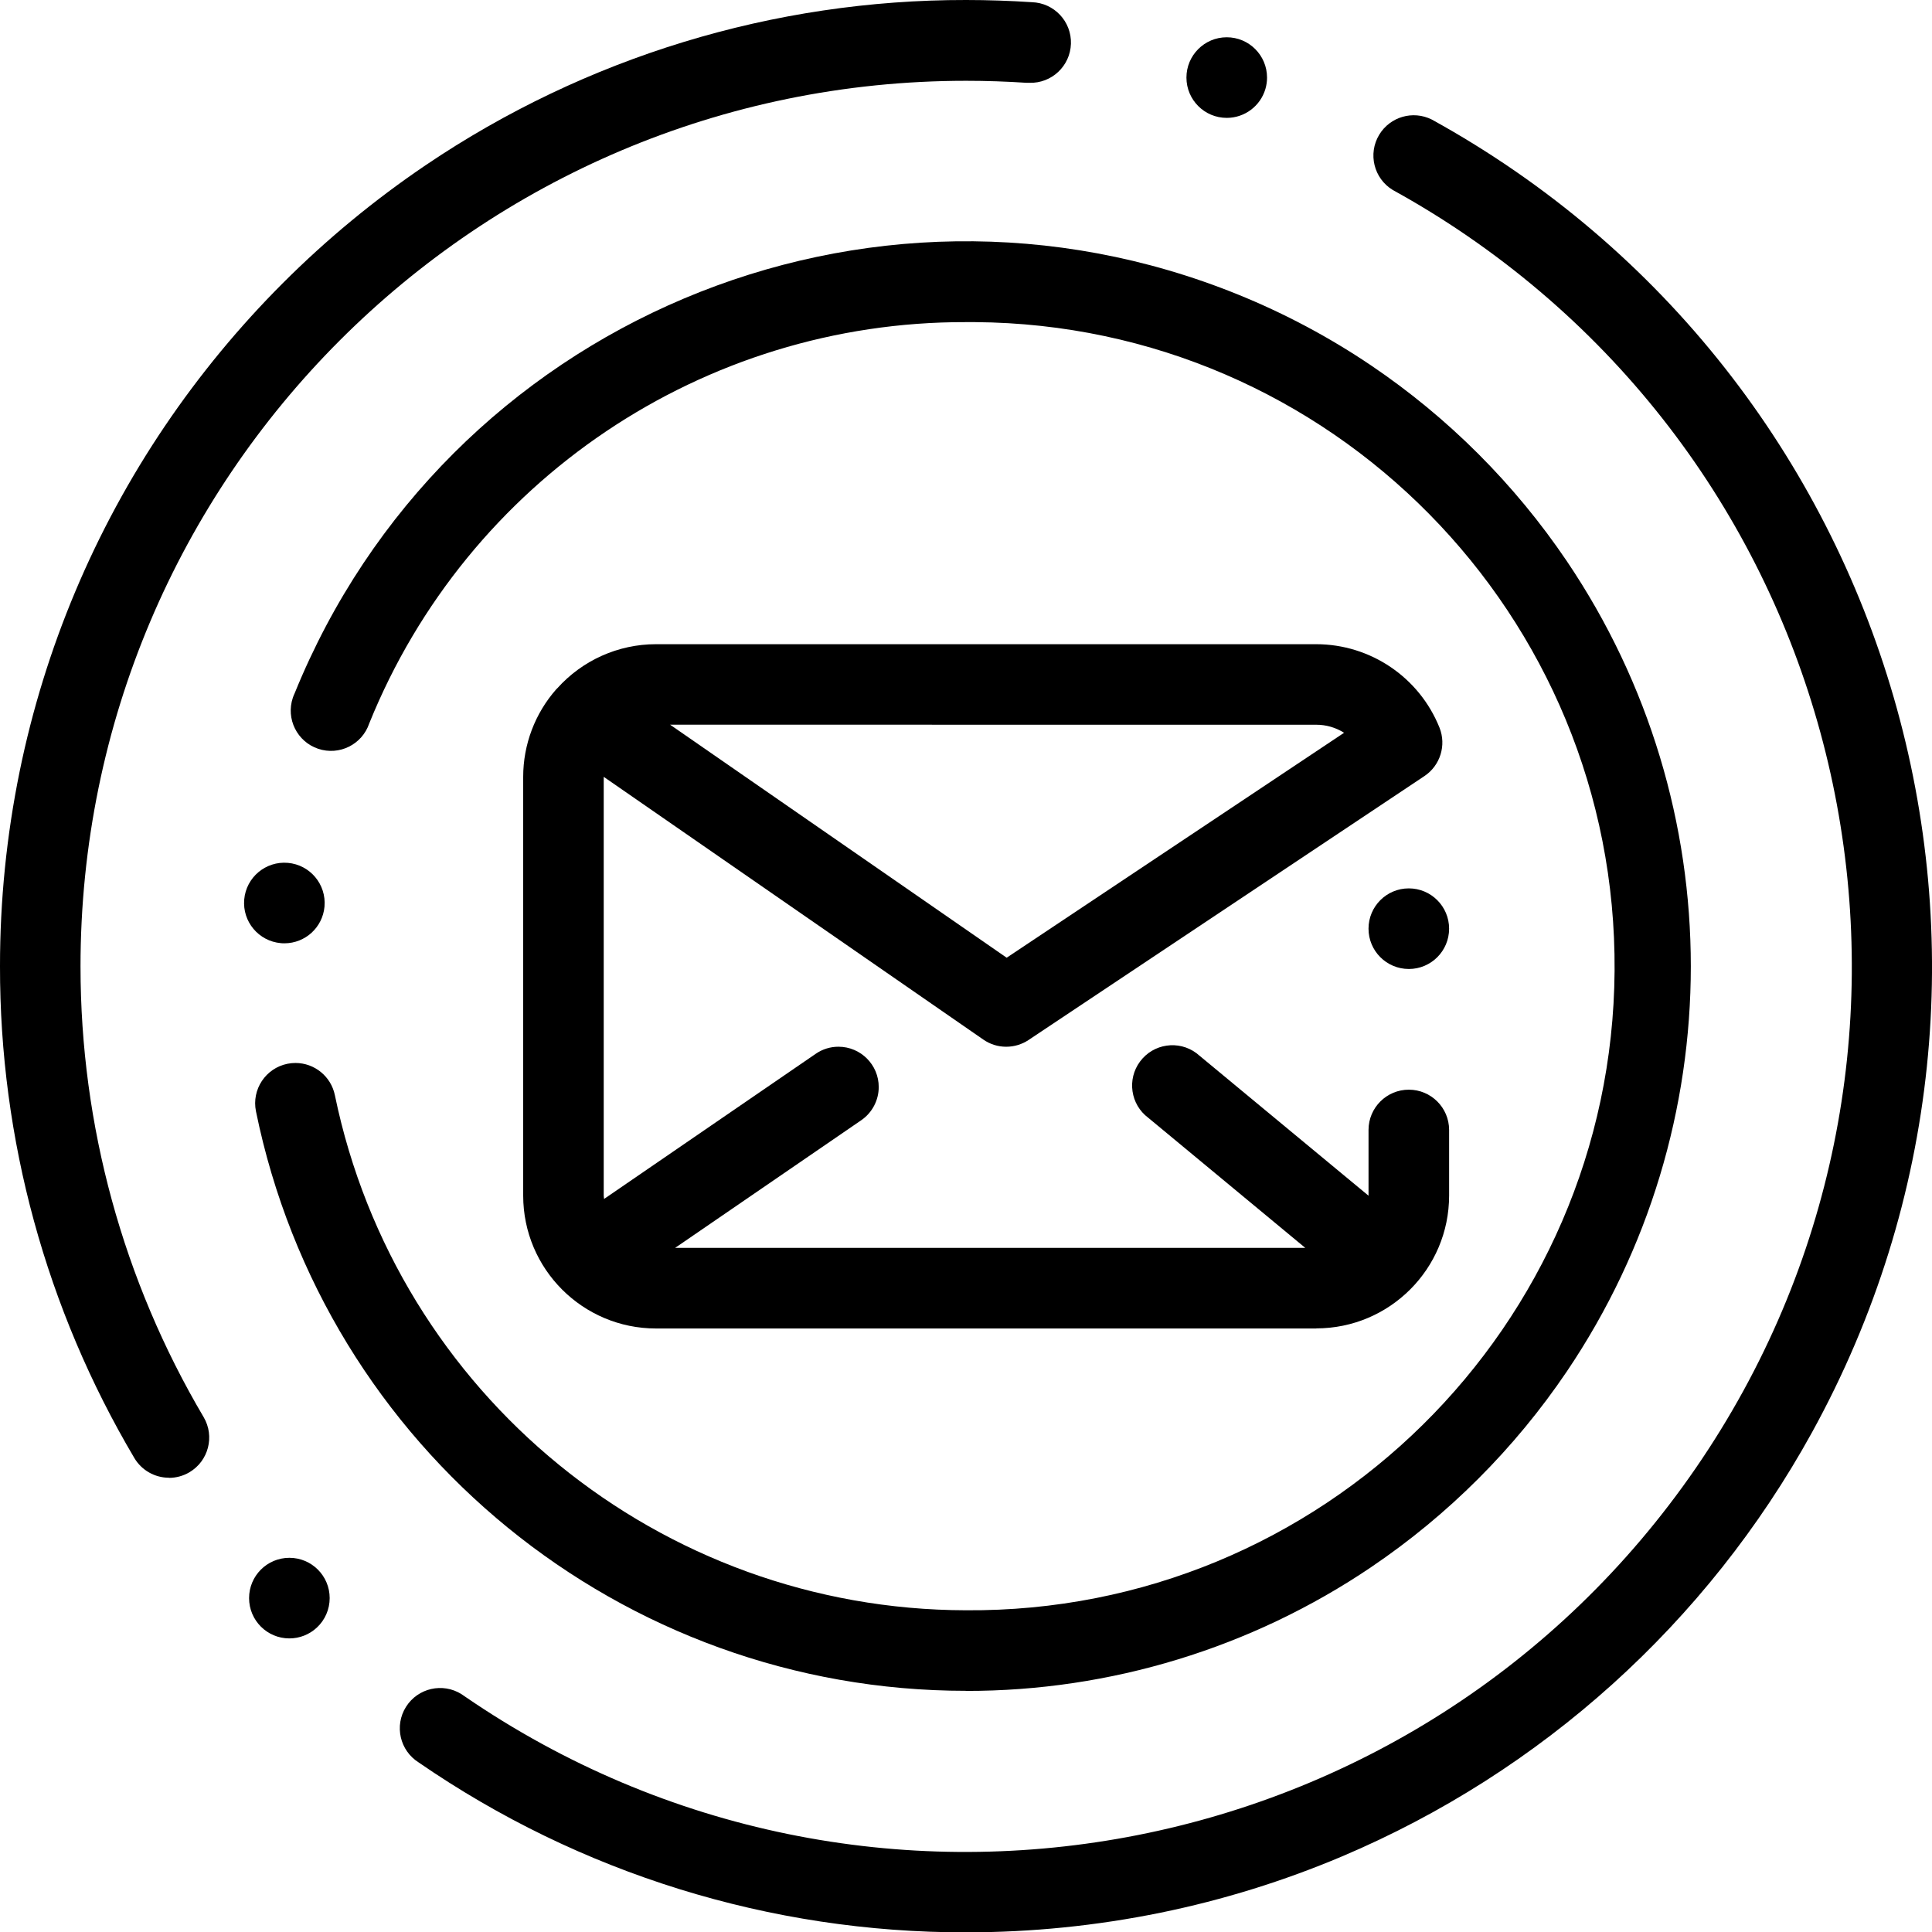
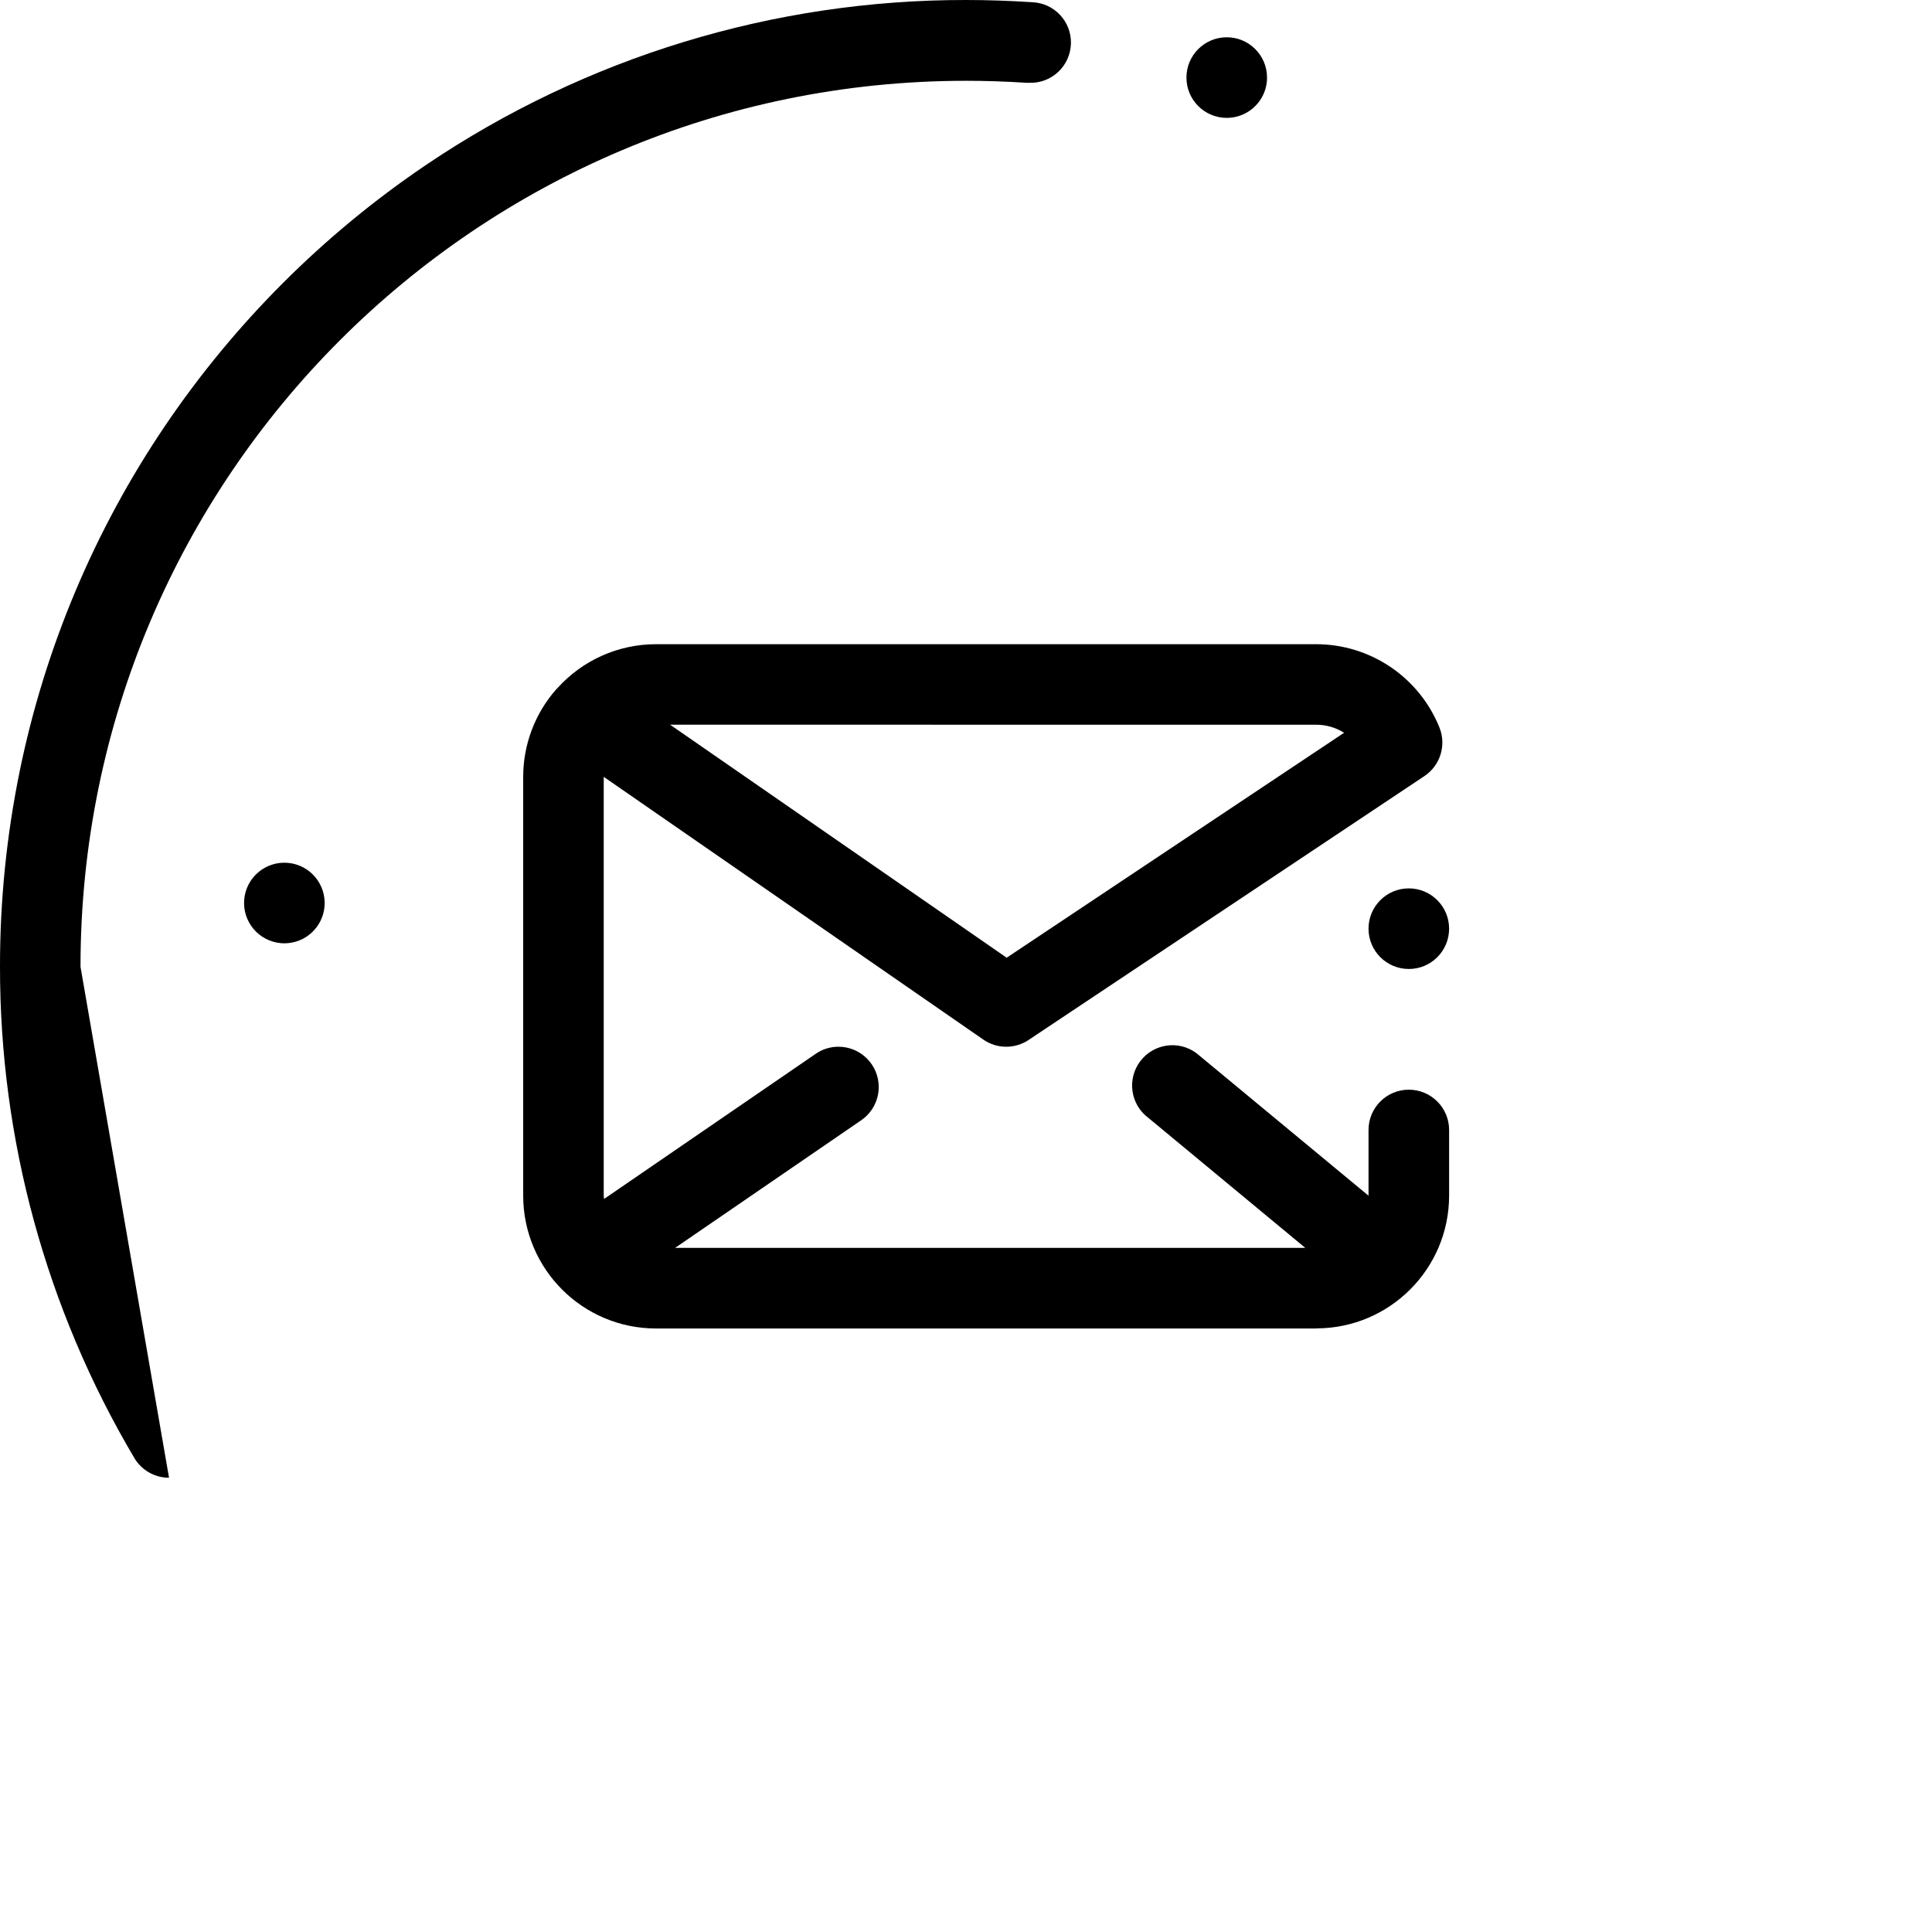
<svg xmlns="http://www.w3.org/2000/svg" id="Layer_1" data-name="Layer 1" width="149.84" height="149.867" viewBox="0 0 149.84 149.867">
  <polygon points="22.443 127.07 22.442 127.07 22.44 127.07 22.443 127.07" />
-   <path d="M111.042,9.27c-1.457-.73-3.23-.217-4.074,1.178-.893,1.477-.419,3.398,1.058,4.291,1.992,1.096,3.929,2.29,5.803,3.578,31.267,21.489,39.194,64.256,17.705,95.523-21.489,31.267-64.256,39.194-95.523,17.704-.069-.052-.14-.101-.213-.147-1.461-.919-3.391-.48-4.31,.981-.919,1.461-.48,3.391,.981,4.31,12.482,8.606,27.291,13.203,42.453,13.179,5.072,0,10.131-.511,15.101-1.526,4.821-.987,9.532-2.449,14.064-4.365,15.482-6.556,28.311-18.125,36.427-32.849,19.989-36.265,6.795-81.868-29.47-101.857Z" />
-   <path d="M22.443,120.819c-1.726,0-3.125,1.399-3.125,3.126,0,1.726,1.399,3.124,3.124,3.125,.791,0,1.553-.299,2.132-.839,.635-.591,.995-1.419,.995-2.287,0-1.726-1.399-3.125-3.125-3.125Z" />
  <path d="M95.147,9.142h.008c1.383-.005,2.598-.919,2.987-2.245,.084-.287,.127-.585,.126-.884-.002-1.726-1.403-3.124-3.129-3.122-1.726,.002-3.124,1.403-3.122,3.129,.002,1.726,1.403,3.124,3.129,3.122Z" />
-   <path d="M6.244,74.984c-.009-37.943,30.742-68.709,68.684-68.718,1.563,0,3.141,.055,4.688,.156h.214c1.726,.057,3.171-1.297,3.228-3.023,.057-1.726-1.296-3.171-3.023-3.228C78.34,.06,76.624,0,74.928,0c-14.931-.019-29.524,4.439-41.896,12.798-7.974,5.393-14.843,12.263-20.237,20.237C7.315,41.139,3.484,50.245,1.524,59.83,.509,64.801-.002,69.862,0,74.936c-.019,13.419,3.58,26.596,10.418,38.142,.563,.949,1.584,1.531,2.688,1.531l.005,.01c.554-.002,1.098-.151,1.576-.432,1.487-.876,1.983-2.792,1.107-4.279-6.249-10.578-9.546-22.639-9.549-34.924Z" />
+   <path d="M6.244,74.984c-.009-37.943,30.742-68.709,68.684-68.718,1.563,0,3.141,.055,4.688,.156h.214c1.726,.057,3.171-1.297,3.228-3.023,.057-1.726-1.296-3.171-3.023-3.228C78.34,.06,76.624,0,74.928,0c-14.931-.019-29.524,4.439-41.896,12.798-7.974,5.393-14.843,12.263-20.237,20.237C7.315,41.139,3.484,50.245,1.524,59.83,.509,64.801-.002,69.862,0,74.936c-.019,13.419,3.58,26.596,10.418,38.142,.563,.949,1.584,1.531,2.688,1.531l.005,.01Z" />
  <path d="M21.781,73.147c.095,.013,.192,.013,.286,.013,1.609-.006,2.951-1.233,3.099-2.836,0-.005,0-.011,.001-.016,.151-1.719-1.12-3.236-2.839-3.387-1.719-.151-3.236,1.12-3.387,2.839-.151,1.719,1.12,3.236,2.839,3.387Z" />
-   <path d="M106.341,121.543c5.983-4.044,11.135-9.196,15.179-15.179,12.82-18.985,12.82-43.855,0-62.841-4.044-5.982-9.196-11.135-15.179-15.179-3.231-2.181-6.68-4.02-10.291-5.487-28.746-11.678-61.517,2.158-73.195,30.905-.055,.115-.103,.233-.144,.354-.549,1.636,.332,3.409,1.968,3.958,1.636,.549,3.408-.332,3.958-1.968,7.621-18.851,25.94-31.173,46.274-31.123,.239-.002,.479-.002,.718,0,27.588,.198,49.792,22.724,49.593,50.312-.198,27.588-22.724,49.792-50.312,49.593-23.713-.05-44.141-16.725-48.938-39.947-.297-1.454-1.574-2.498-3.058-2.5-.21,0-.419,.021-.625,.063-1.689,.345-2.78,1.993-2.438,3.683,5.345,26.164,28.365,44.953,55.069,44.948v.008c11.197,.014,22.142-3.329,31.42-9.598Z" />
-   <polygon points="22.073 73.16 22.068 73.16 22.065 73.16 22.073 73.16" />
  <path d="M102.077,49.962H50.873c-2.926,0-5.708,1.25-7.658,3.426-.021,.023-.046,.04-.067,.063-1.658,1.878-2.572,4.298-2.571,6.803v32.477c.003,5.689,4.614,10.301,10.303,10.303h51.201l.005-.008c5.689-.003,10.301-4.614,10.303-10.303v-5.092c-.004-1.721-1.398-3.114-3.118-3.118-1.726-.004-3.128,1.392-3.132,3.118v5.092s-.001,.007-.001,.011l-13.097-10.848c-.077-.071-.158-.138-.243-.201-1.383-1.033-3.341-.749-4.374,.635-1.033,1.383-.749,3.341,.634,4.374l12.174,10.087H52.361l14.439-9.902c.845-.583,1.351-1.544,1.352-2.57,.002-1.726-1.396-3.127-3.123-3.128-.629-.001-1.243,.189-1.761,.547l-16.417,11.259c-.006-.088-.027-.173-.028-.263V60.249l29.441,20.378c.521,.363,1.141,.557,1.776,.555,.616,0,1.219-.182,1.732-.523l30.702-20.469c1.229-.82,1.716-2.389,1.167-3.761-1.57-3.905-5.355-6.464-9.564-6.467Zm.01,6.246c.763,0,1.51,.216,2.155,.624l-26.169,17.445-26.102-18.072,50.115,.003Z" />
  <path d="M109.263,75.152c1.726,0,3.125-1.399,3.125-3.126,0-1.726-1.399-3.126-3.125-3.126s-3.125,1.399-3.125,3.126c0,1.726,1.399,3.125,3.125,3.125h0s0,0,0,0Z" />
</svg>